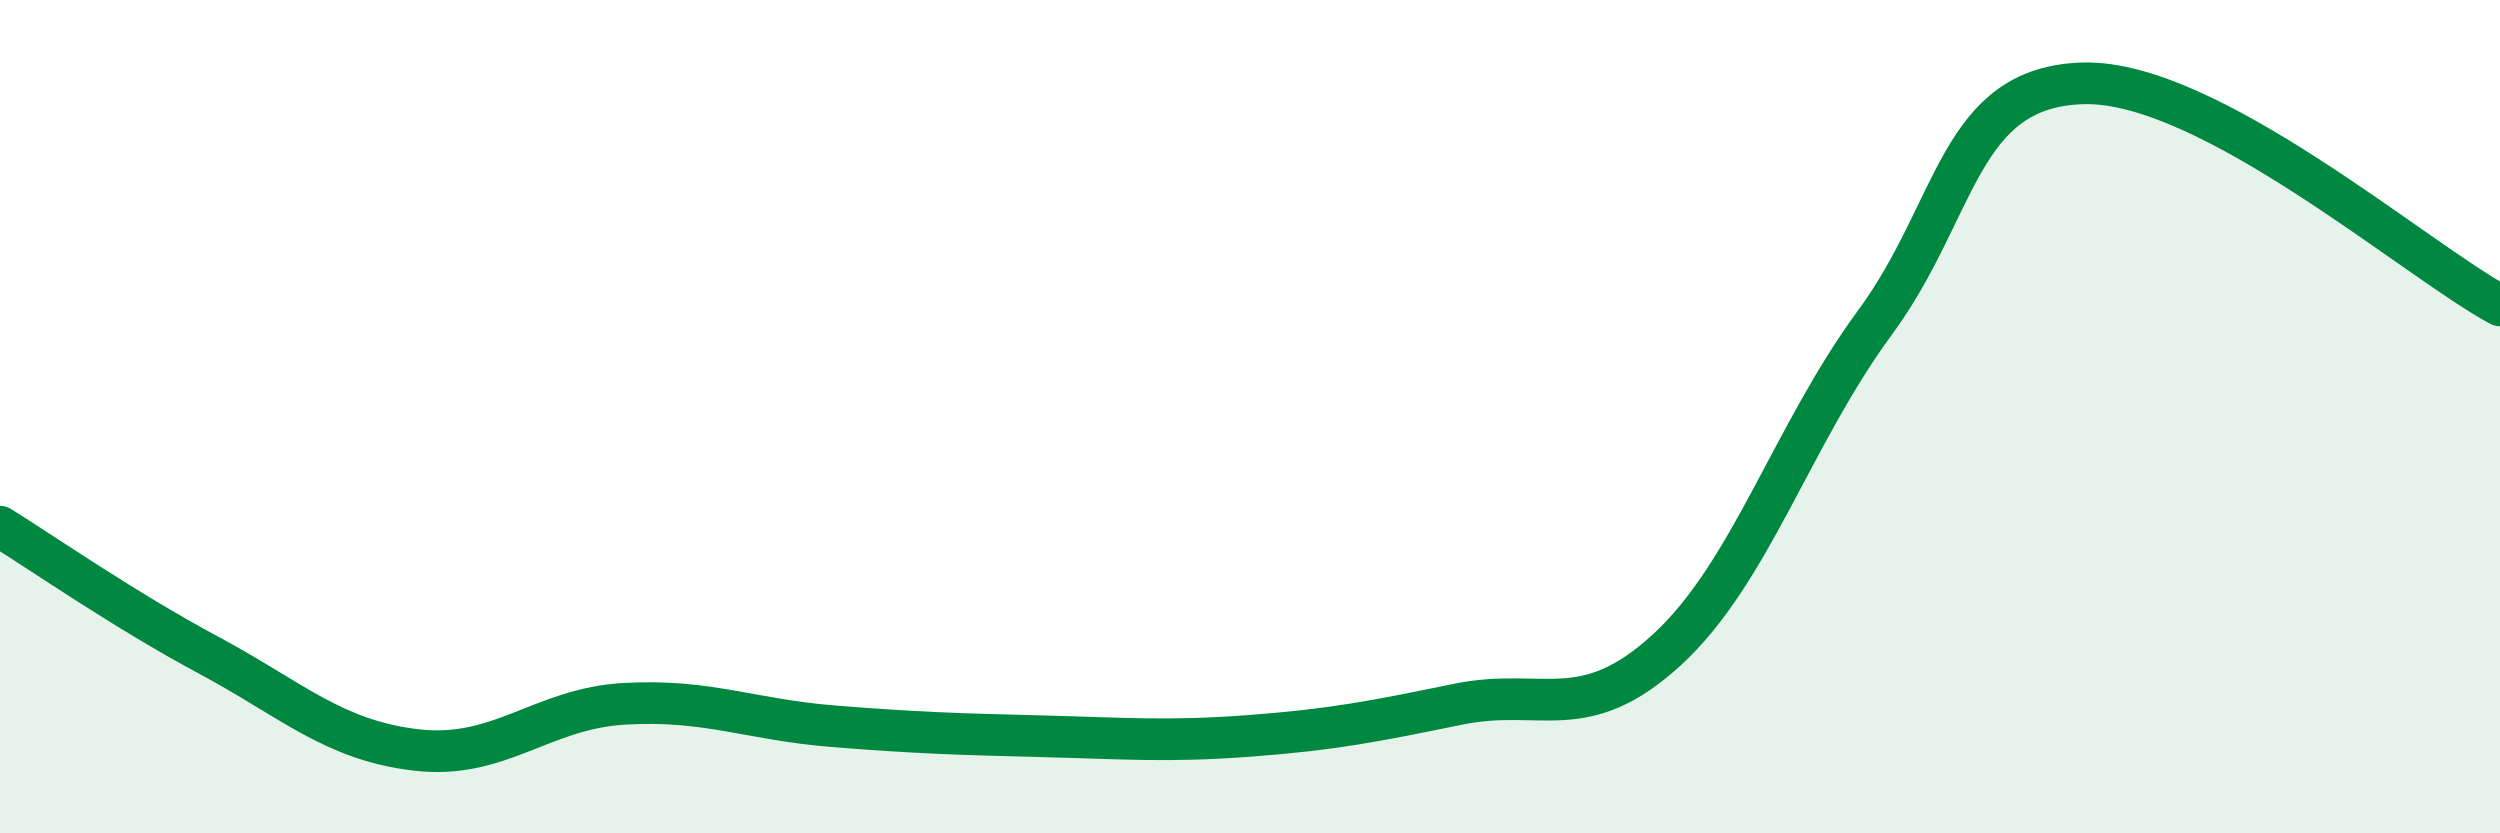
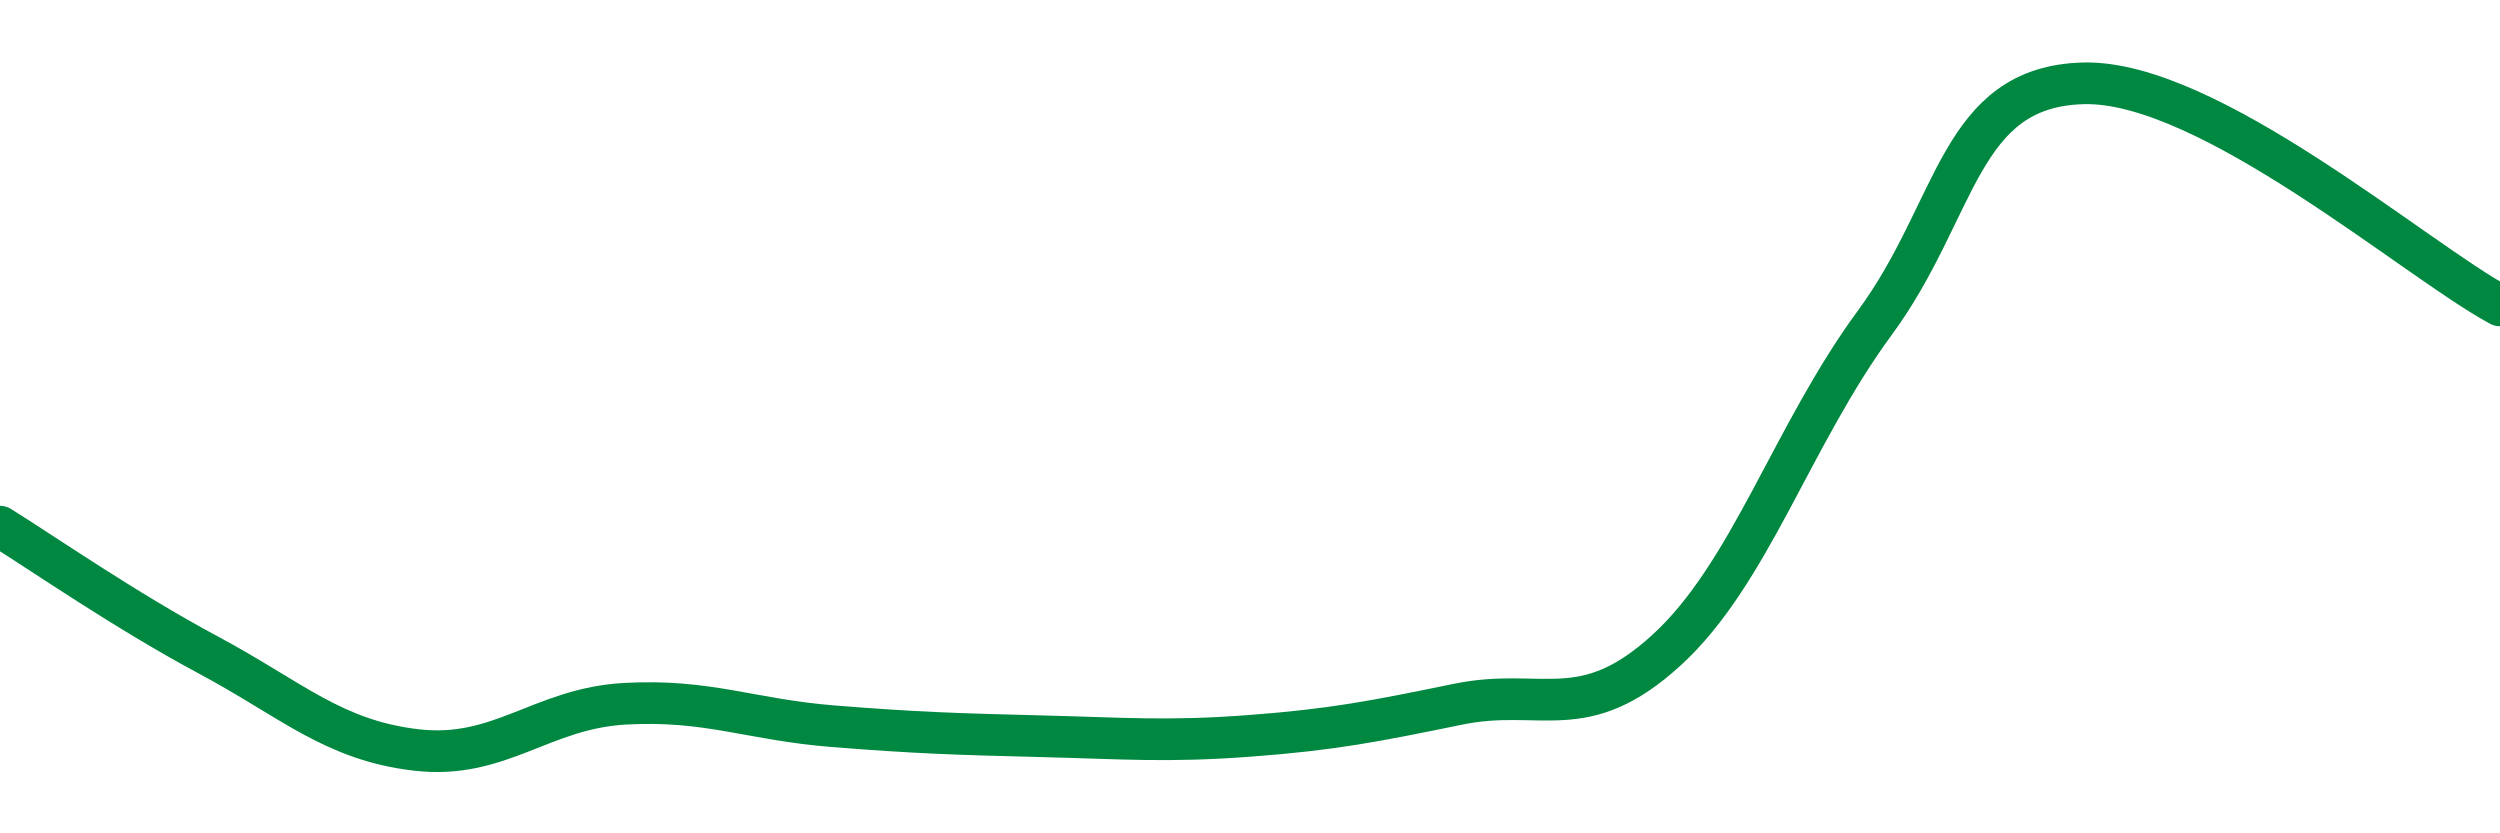
<svg xmlns="http://www.w3.org/2000/svg" width="60" height="20" viewBox="0 0 60 20">
-   <path d="M 0,12.64 C 1,13.26 3,14.65 5,15.72 C 7,16.79 8,17.77 10,18 C 12,18.23 13,17 15,16.89 C 17,16.78 18,17.27 20,17.43 C 22,17.59 23,17.62 25,17.67 C 27,17.72 28,17.81 30,17.66 C 32,17.51 33,17.31 35,16.9 C 37,16.49 38,17.43 40,15.6 C 42,13.77 43,10.46 45,7.74 C 47,5.02 47,2.08 50,2 C 53,1.92 58,6.26 60,7.33L60 20L0 20Z" fill="#008740" opacity="0.1" stroke-linecap="round" stroke-linejoin="round" />
  <path d="M 0,12.64 C 1,13.26 3,14.65 5,15.72 C 7,16.79 8,17.77 10,18 C 12,18.23 13,17 15,16.89 C 17,16.78 18,17.27 20,17.43 C 22,17.59 23,17.62 25,17.67 C 27,17.72 28,17.81 30,17.66 C 32,17.51 33,17.31 35,16.9 C 37,16.49 38,17.43 40,15.6 C 42,13.77 43,10.46 45,7.74 C 47,5.02 47,2.08 50,2 C 53,1.92 58,6.26 60,7.33" stroke="#008740" stroke-width="1" fill="none" stroke-linecap="round" stroke-linejoin="round" />
</svg>